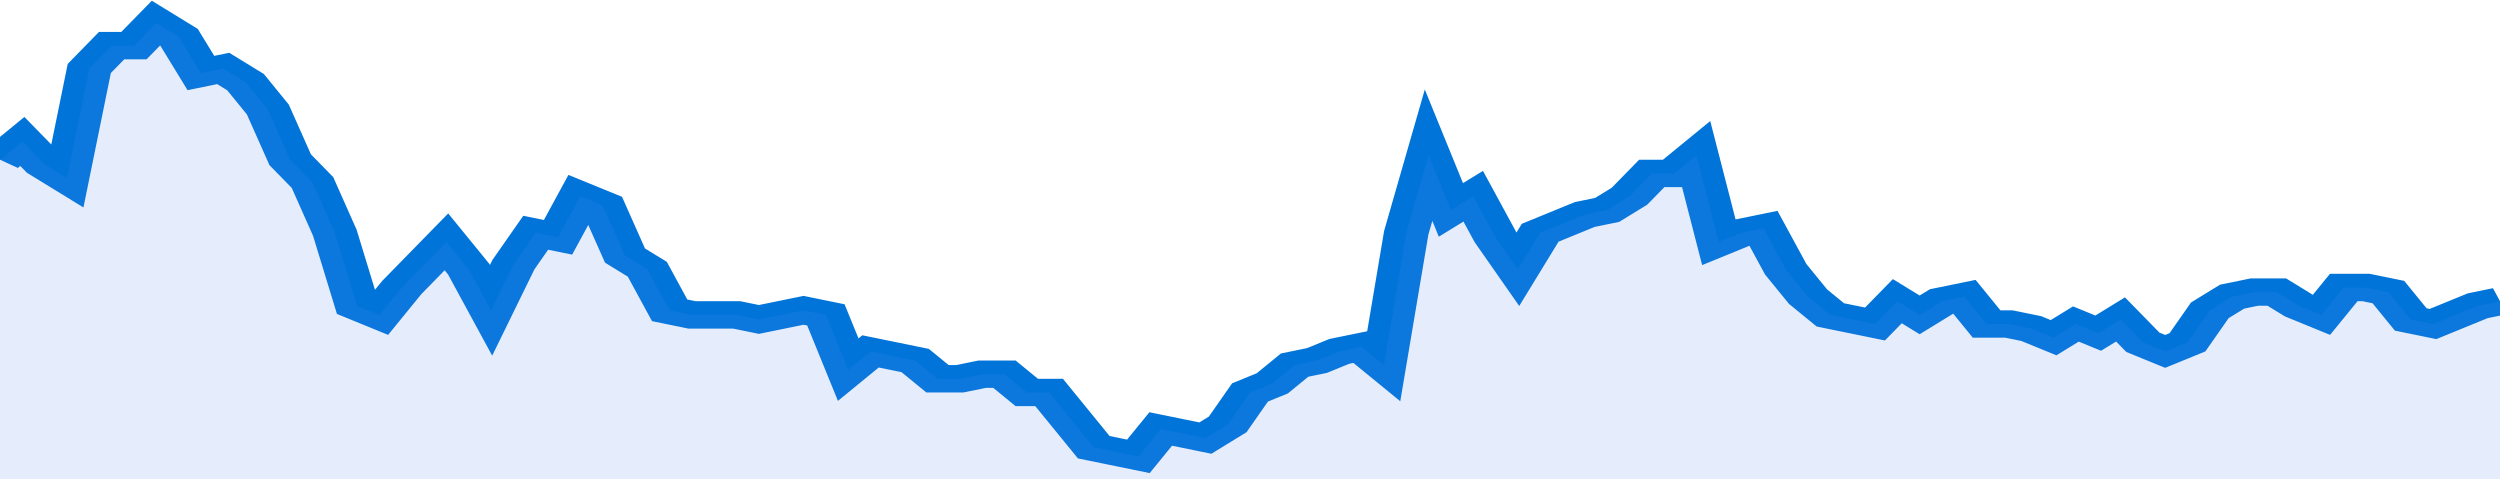
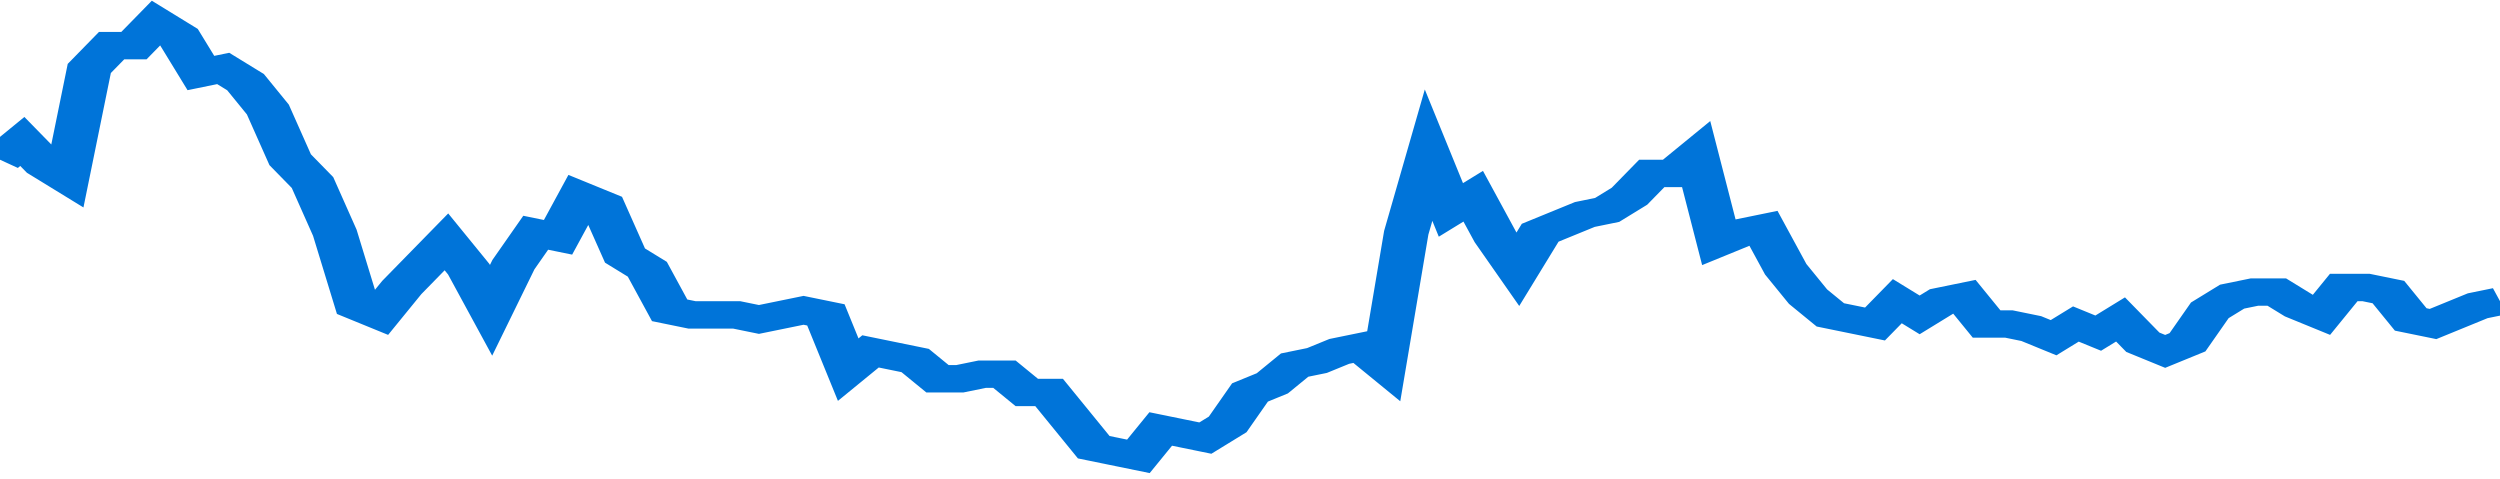
<svg xmlns="http://www.w3.org/2000/svg" viewBox="0 0 336 105" width="120" height="23" preserveAspectRatio="none">
  <polyline fill="none" stroke="#0074d9" stroke-width="6" points="0, 35 3, 31 6, 36 9, 39 12, 15 15, 10 18, 10 21, 5 24, 8 27, 16 30, 15 33, 18 36, 24 39, 35 42, 40 45, 51 48, 67 51, 69 54, 63 57, 58 60, 53 63, 59 66, 68 69, 58 72, 51 75, 52 78, 43 81, 45 84, 56 87, 59 90, 68 93, 69 96, 69 99, 69 102, 70 105, 69 108, 68 111, 69 114, 81 117, 77 120, 78 123, 79 126, 83 129, 83 132, 82 135, 82 138, 86 141, 86 144, 92 147, 98 150, 99 153, 100 156, 94 159, 95 162, 96 165, 93 168, 86 171, 84 174, 80 177, 79 180, 77 183, 76 186, 80 189, 51 192, 34 195, 46 198, 43 201, 52 204, 59 207, 51 210, 49 213, 47 216, 46 219, 43 222, 38 225, 38 228, 34 231, 53 234, 51 237, 50 240, 59 243, 65 246, 69 249, 70 252, 71 255, 66 258, 69 261, 66 264, 65 267, 71 270, 71 273, 72 276, 74 279, 71 282, 73 285, 70 288, 75 291, 77 294, 75 297, 68 300, 65 303, 64 306, 64 309, 67 312, 69 315, 63 318, 63 321, 64 324, 70 327, 71 330, 69 333, 67 336, 66 336, 66 "> </polyline>
-   <polygon fill="#5085ec" opacity="0.15" points="0, 105 0, 35 3, 31 6, 36 9, 39 12, 15 15, 10 18, 10 21, 5 24, 8 27, 16 30, 15 33, 18 36, 24 39, 35 42, 40 45, 51 48, 67 51, 69 54, 63 57, 58 60, 53 63, 59 66, 68 69, 58 72, 51 75, 52 78, 43 81, 45 84, 56 87, 59 90, 68 93, 69 96, 69 99, 69 102, 70 105, 69 108, 68 111, 69 114, 81 117, 77 120, 78 123, 79 126, 83 129, 83 132, 82 135, 82 138, 86 141, 86 144, 92 147, 98 150, 99 153, 100 156, 94 159, 95 162, 96 165, 93 168, 86 171, 84 174, 80 177, 79 180, 77 183, 76 186, 80 189, 51 192, 34 195, 46 198, 43 201, 52 204, 59 207, 51 210, 49 213, 47 216, 46 219, 43 222, 38 225, 38 228, 34 231, 53 234, 51 237, 50 240, 59 243, 65 246, 69 249, 70 252, 71 255, 66 258, 69 261, 66 264, 65 267, 71 270, 71 273, 72 276, 74 279, 71 282, 73 285, 70 288, 75 291, 77 294, 75 297, 68 300, 65 303, 64 306, 64 309, 67 312, 69 315, 63 318, 63 321, 64 324, 70 327, 71 330, 69 333, 67 336, 66 336, 105 " />
</svg>